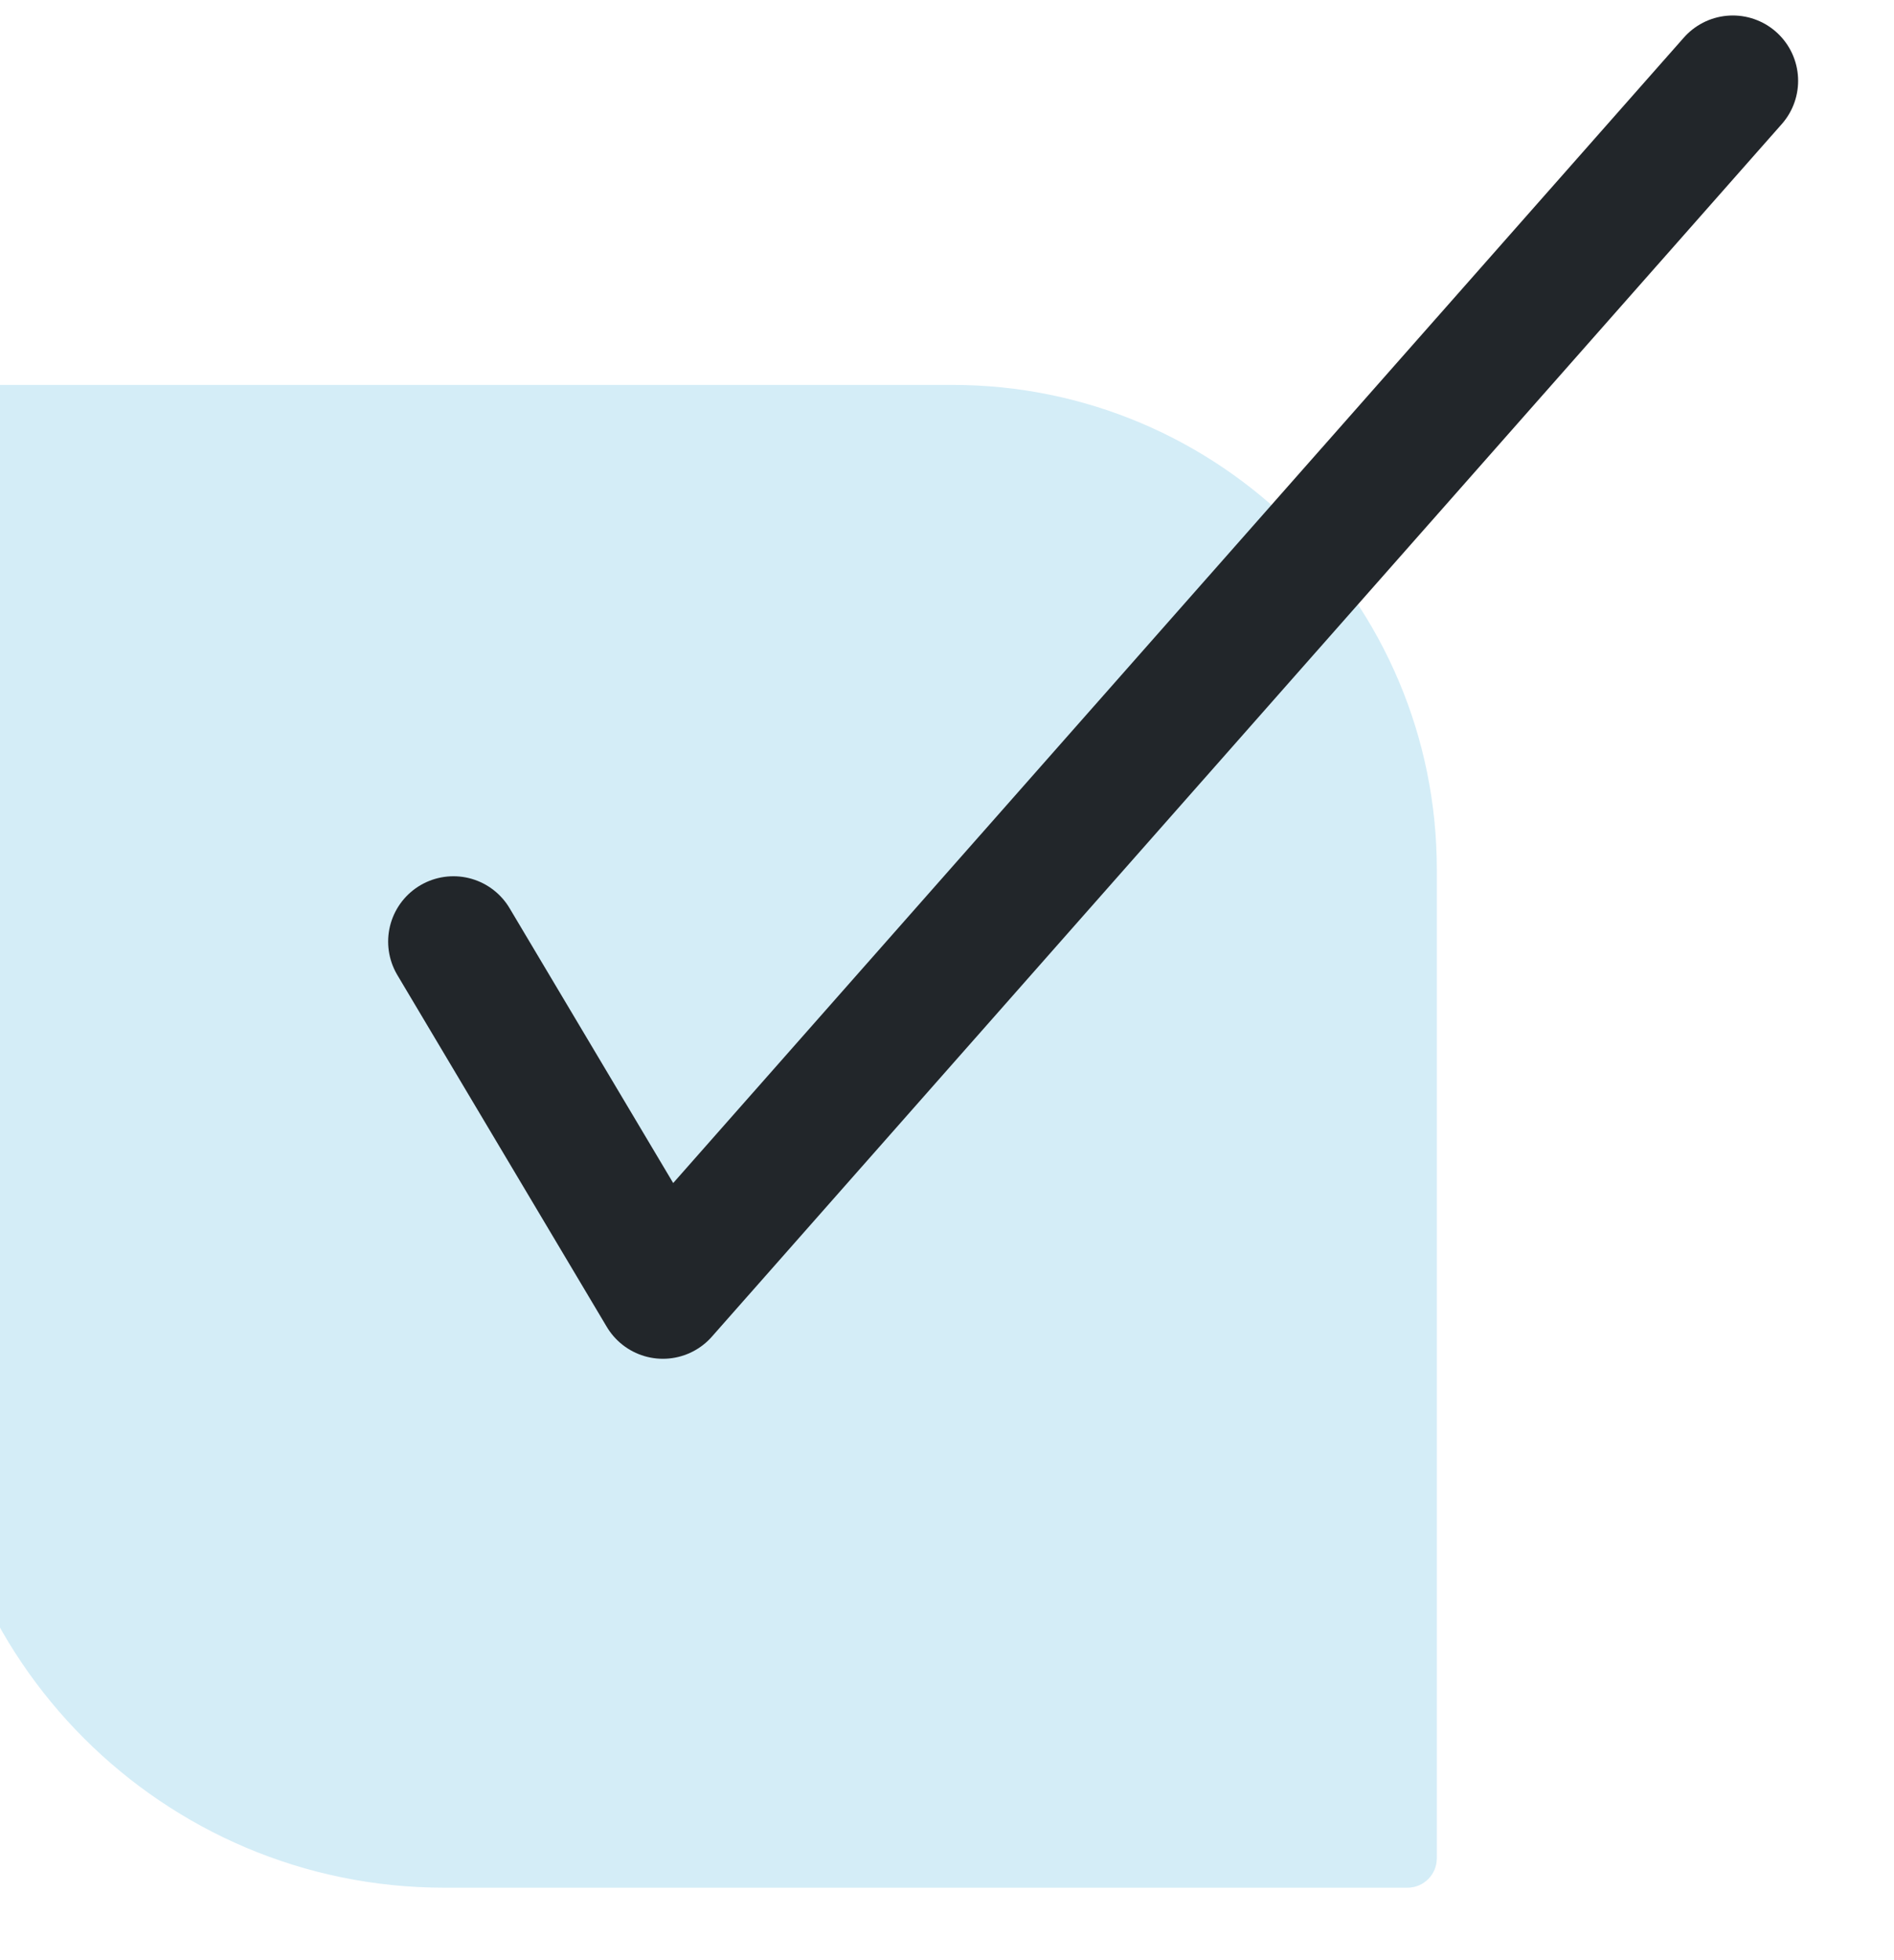
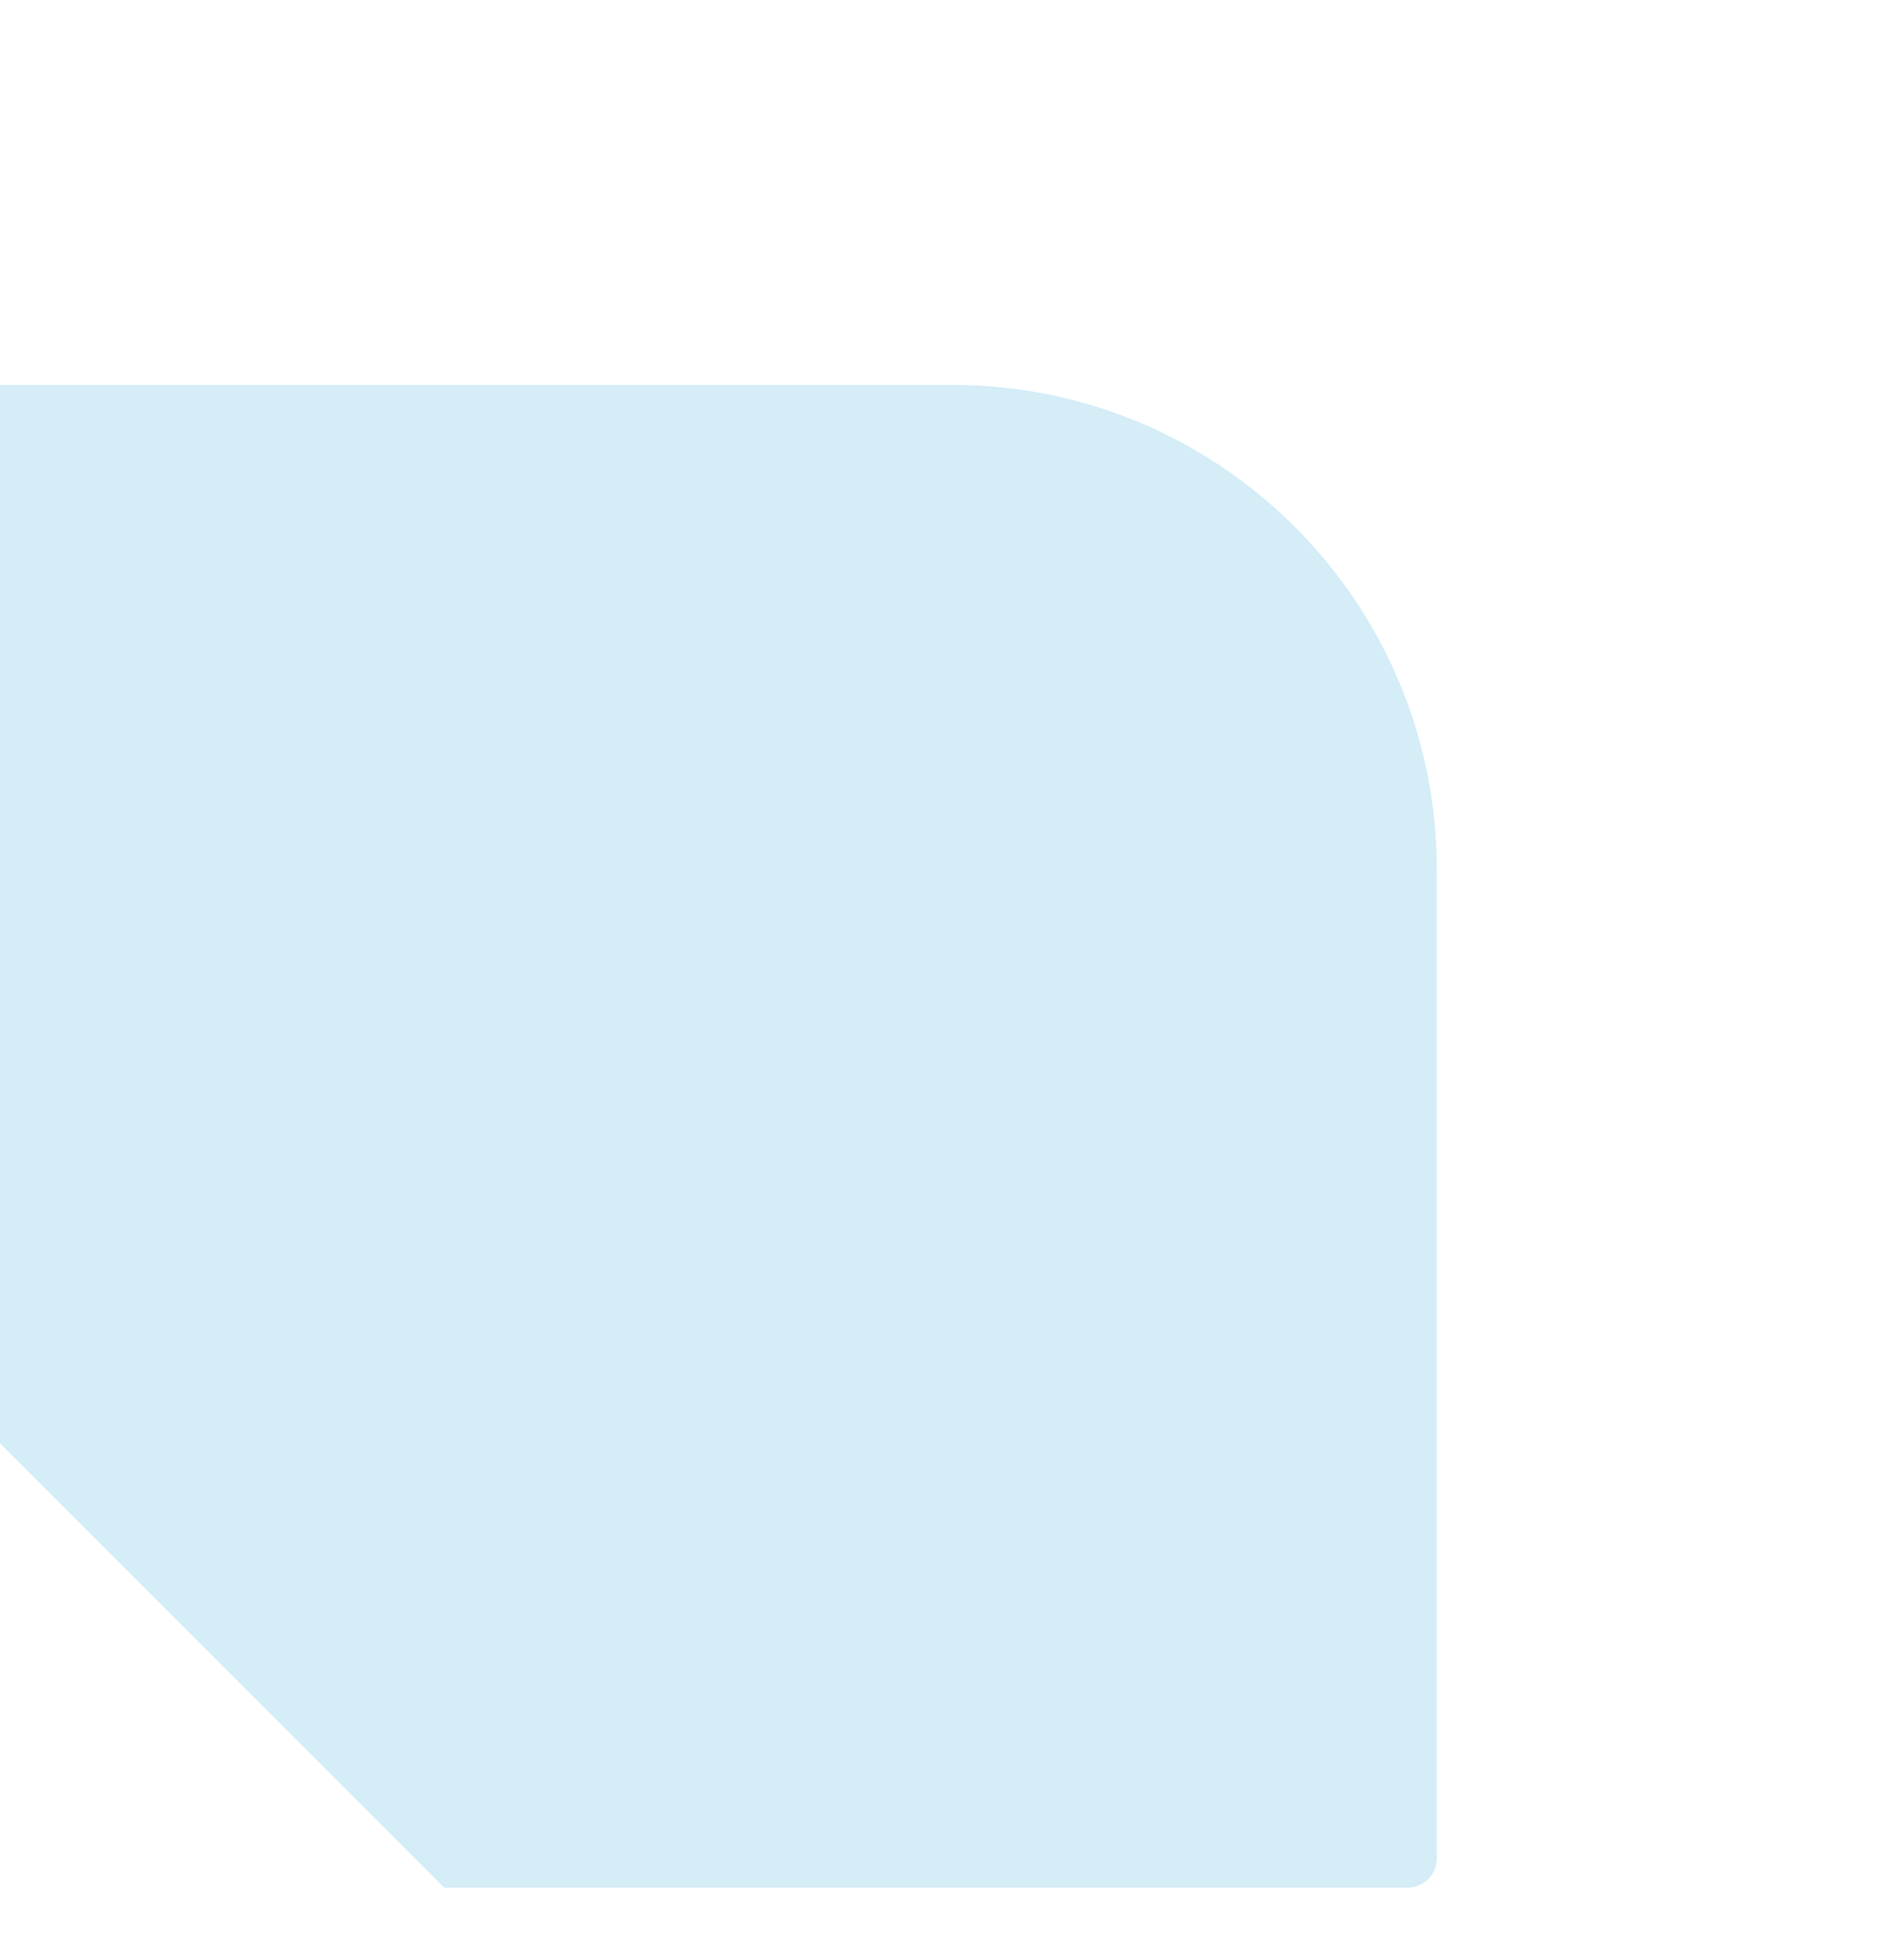
<svg xmlns="http://www.w3.org/2000/svg" width="29" height="30" viewBox="0 0 29 30" fill="none">
-   <path d="M6.801 28.891H21.551C21.799 28.891 22 28.689 22 28.441V13.308C22 9.214 18.677 5.891 14.582 5.891H-0.551C-0.799 5.891 -1 6.092 -1 6.34V21.09C-1 25.395 2.496 28.891 6.801 28.891Z" fill="#D4EDF7" />
-   <path d="M6.943 14.411L10.15 19.796L26.532 1.237" stroke="#22262A" stroke-width="2" stroke-linecap="round" stroke-linejoin="round" />
+   <path d="M6.801 28.891H21.551C21.799 28.891 22 28.689 22 28.441V13.308C22 9.214 18.677 5.891 14.582 5.891H-0.551C-0.799 5.891 -1 6.092 -1 6.34V21.09Z" fill="#D4EDF7" />
</svg>